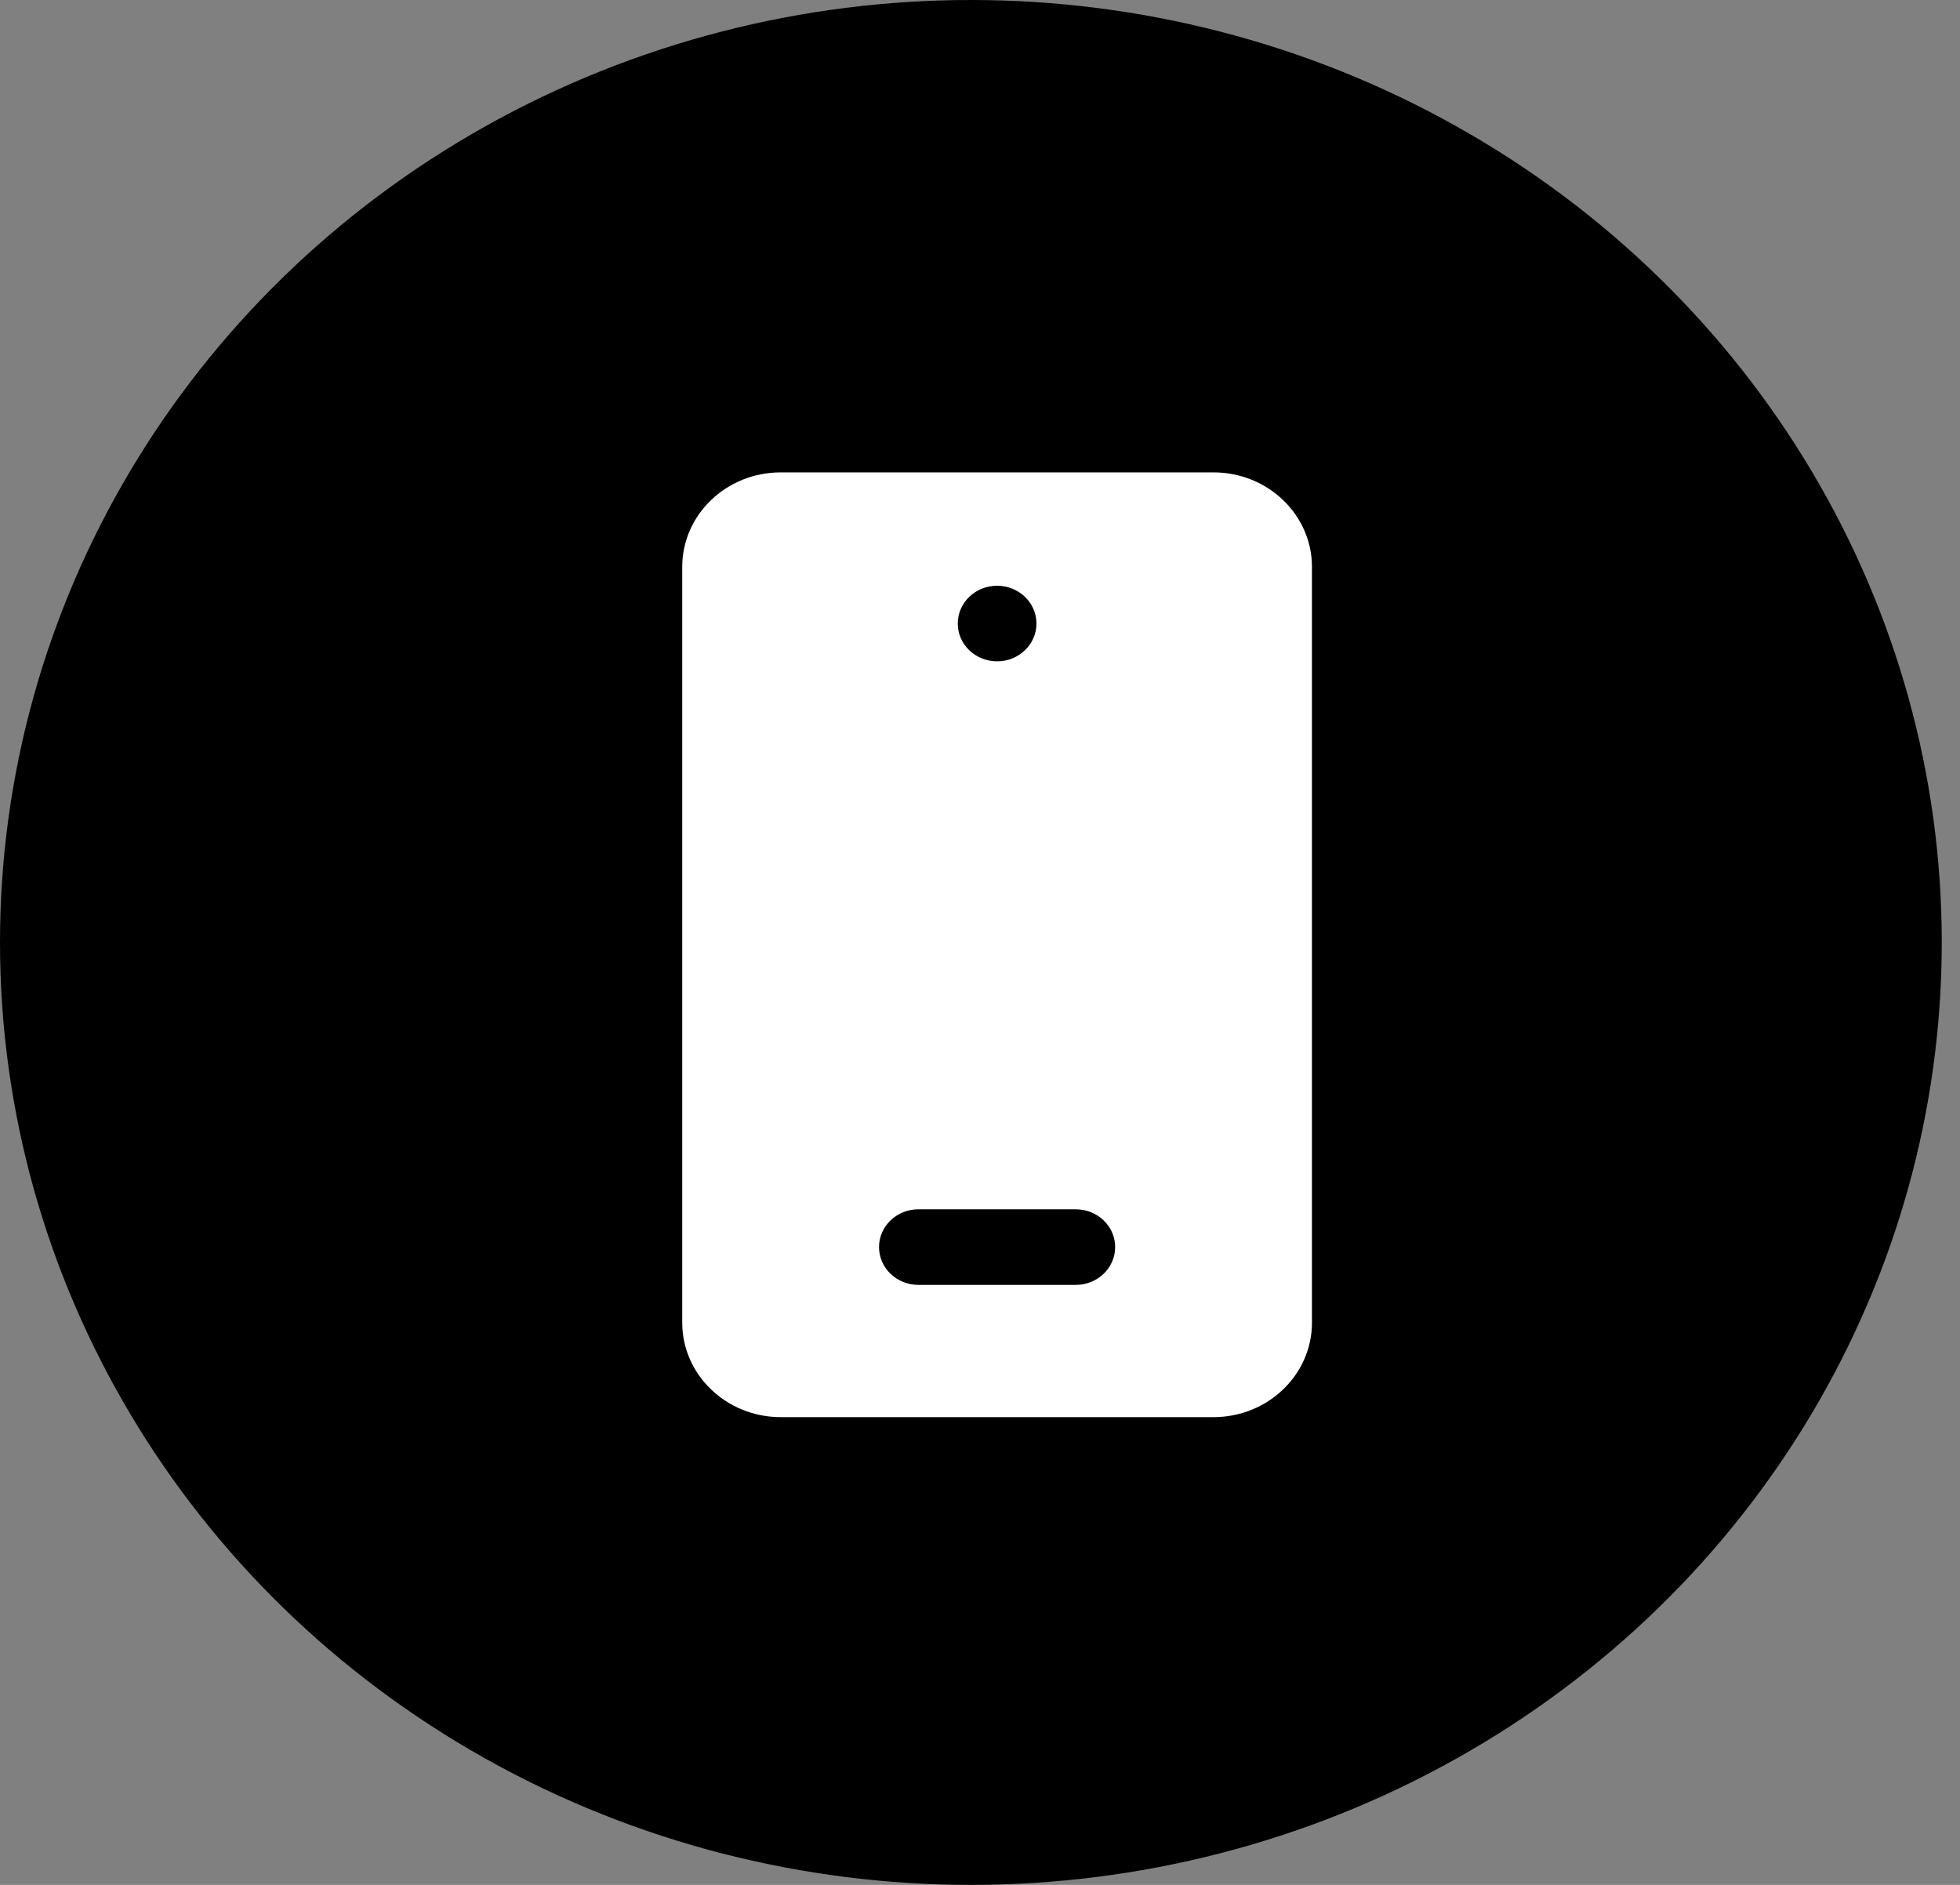
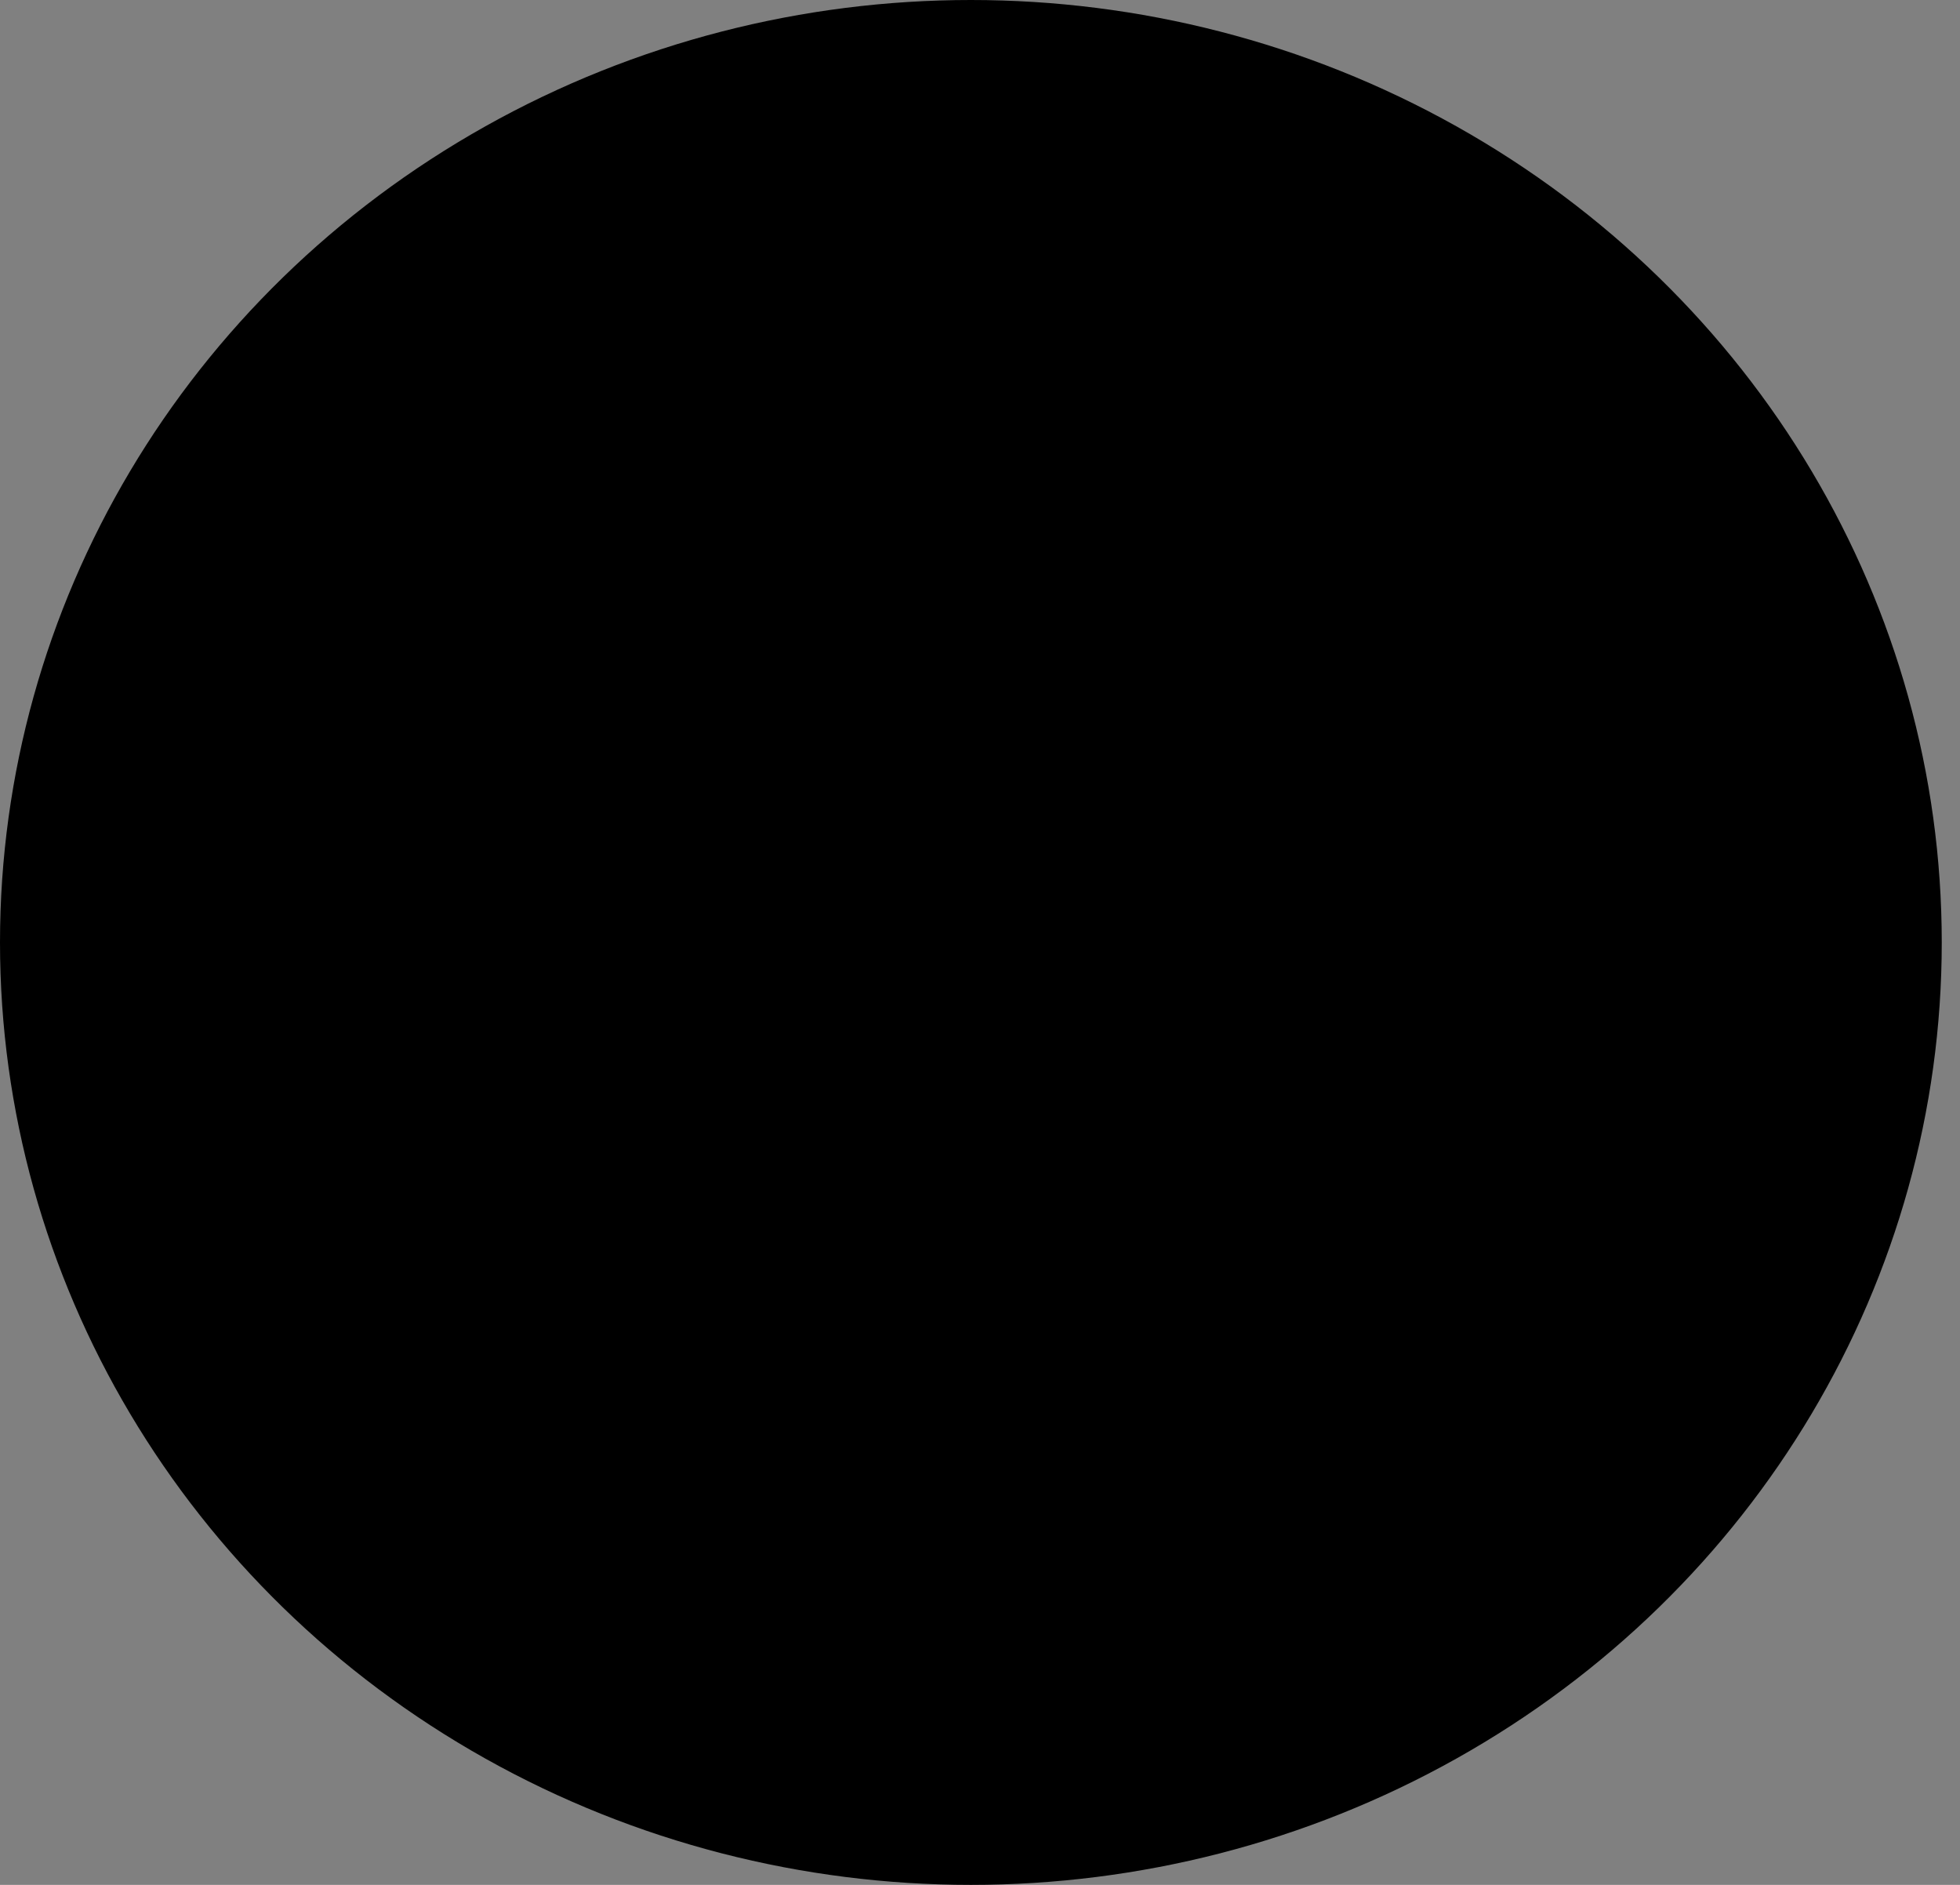
<svg xmlns="http://www.w3.org/2000/svg" width="52" height="50" viewBox="0 0 52 50" fill="none">
  <rect x="0" y="0" width="52" height="50" fill="#808080" stroke="none" />
  <ellipse cx="25.758" cy="25" rx="25.758" ry="25" fill="black" />
-   <path d="M32.197 12.531C33.636 12.531 34.807 13.655 34.807 15.037V35.086C34.807 36.468 33.636 37.592 32.197 37.592H20.71C19.271 37.592 18.1 36.468 18.1 35.086V15.037C18.1 13.655 19.271 12.531 20.71 12.531H32.197ZM26.454 15.538C25.877 15.538 25.41 15.987 25.41 16.541C25.41 17.094 25.877 17.543 26.454 17.543C27.031 17.543 27.498 17.094 27.498 16.541C27.498 15.987 27.031 15.538 26.454 15.538ZM28.542 34.084C29.119 34.084 29.586 33.634 29.586 33.081C29.586 32.528 29.119 32.079 28.542 32.079H24.365C23.789 32.079 23.321 32.528 23.321 33.081C23.321 33.634 23.789 34.084 24.365 34.084H28.542Z" fill="white" />
</svg>